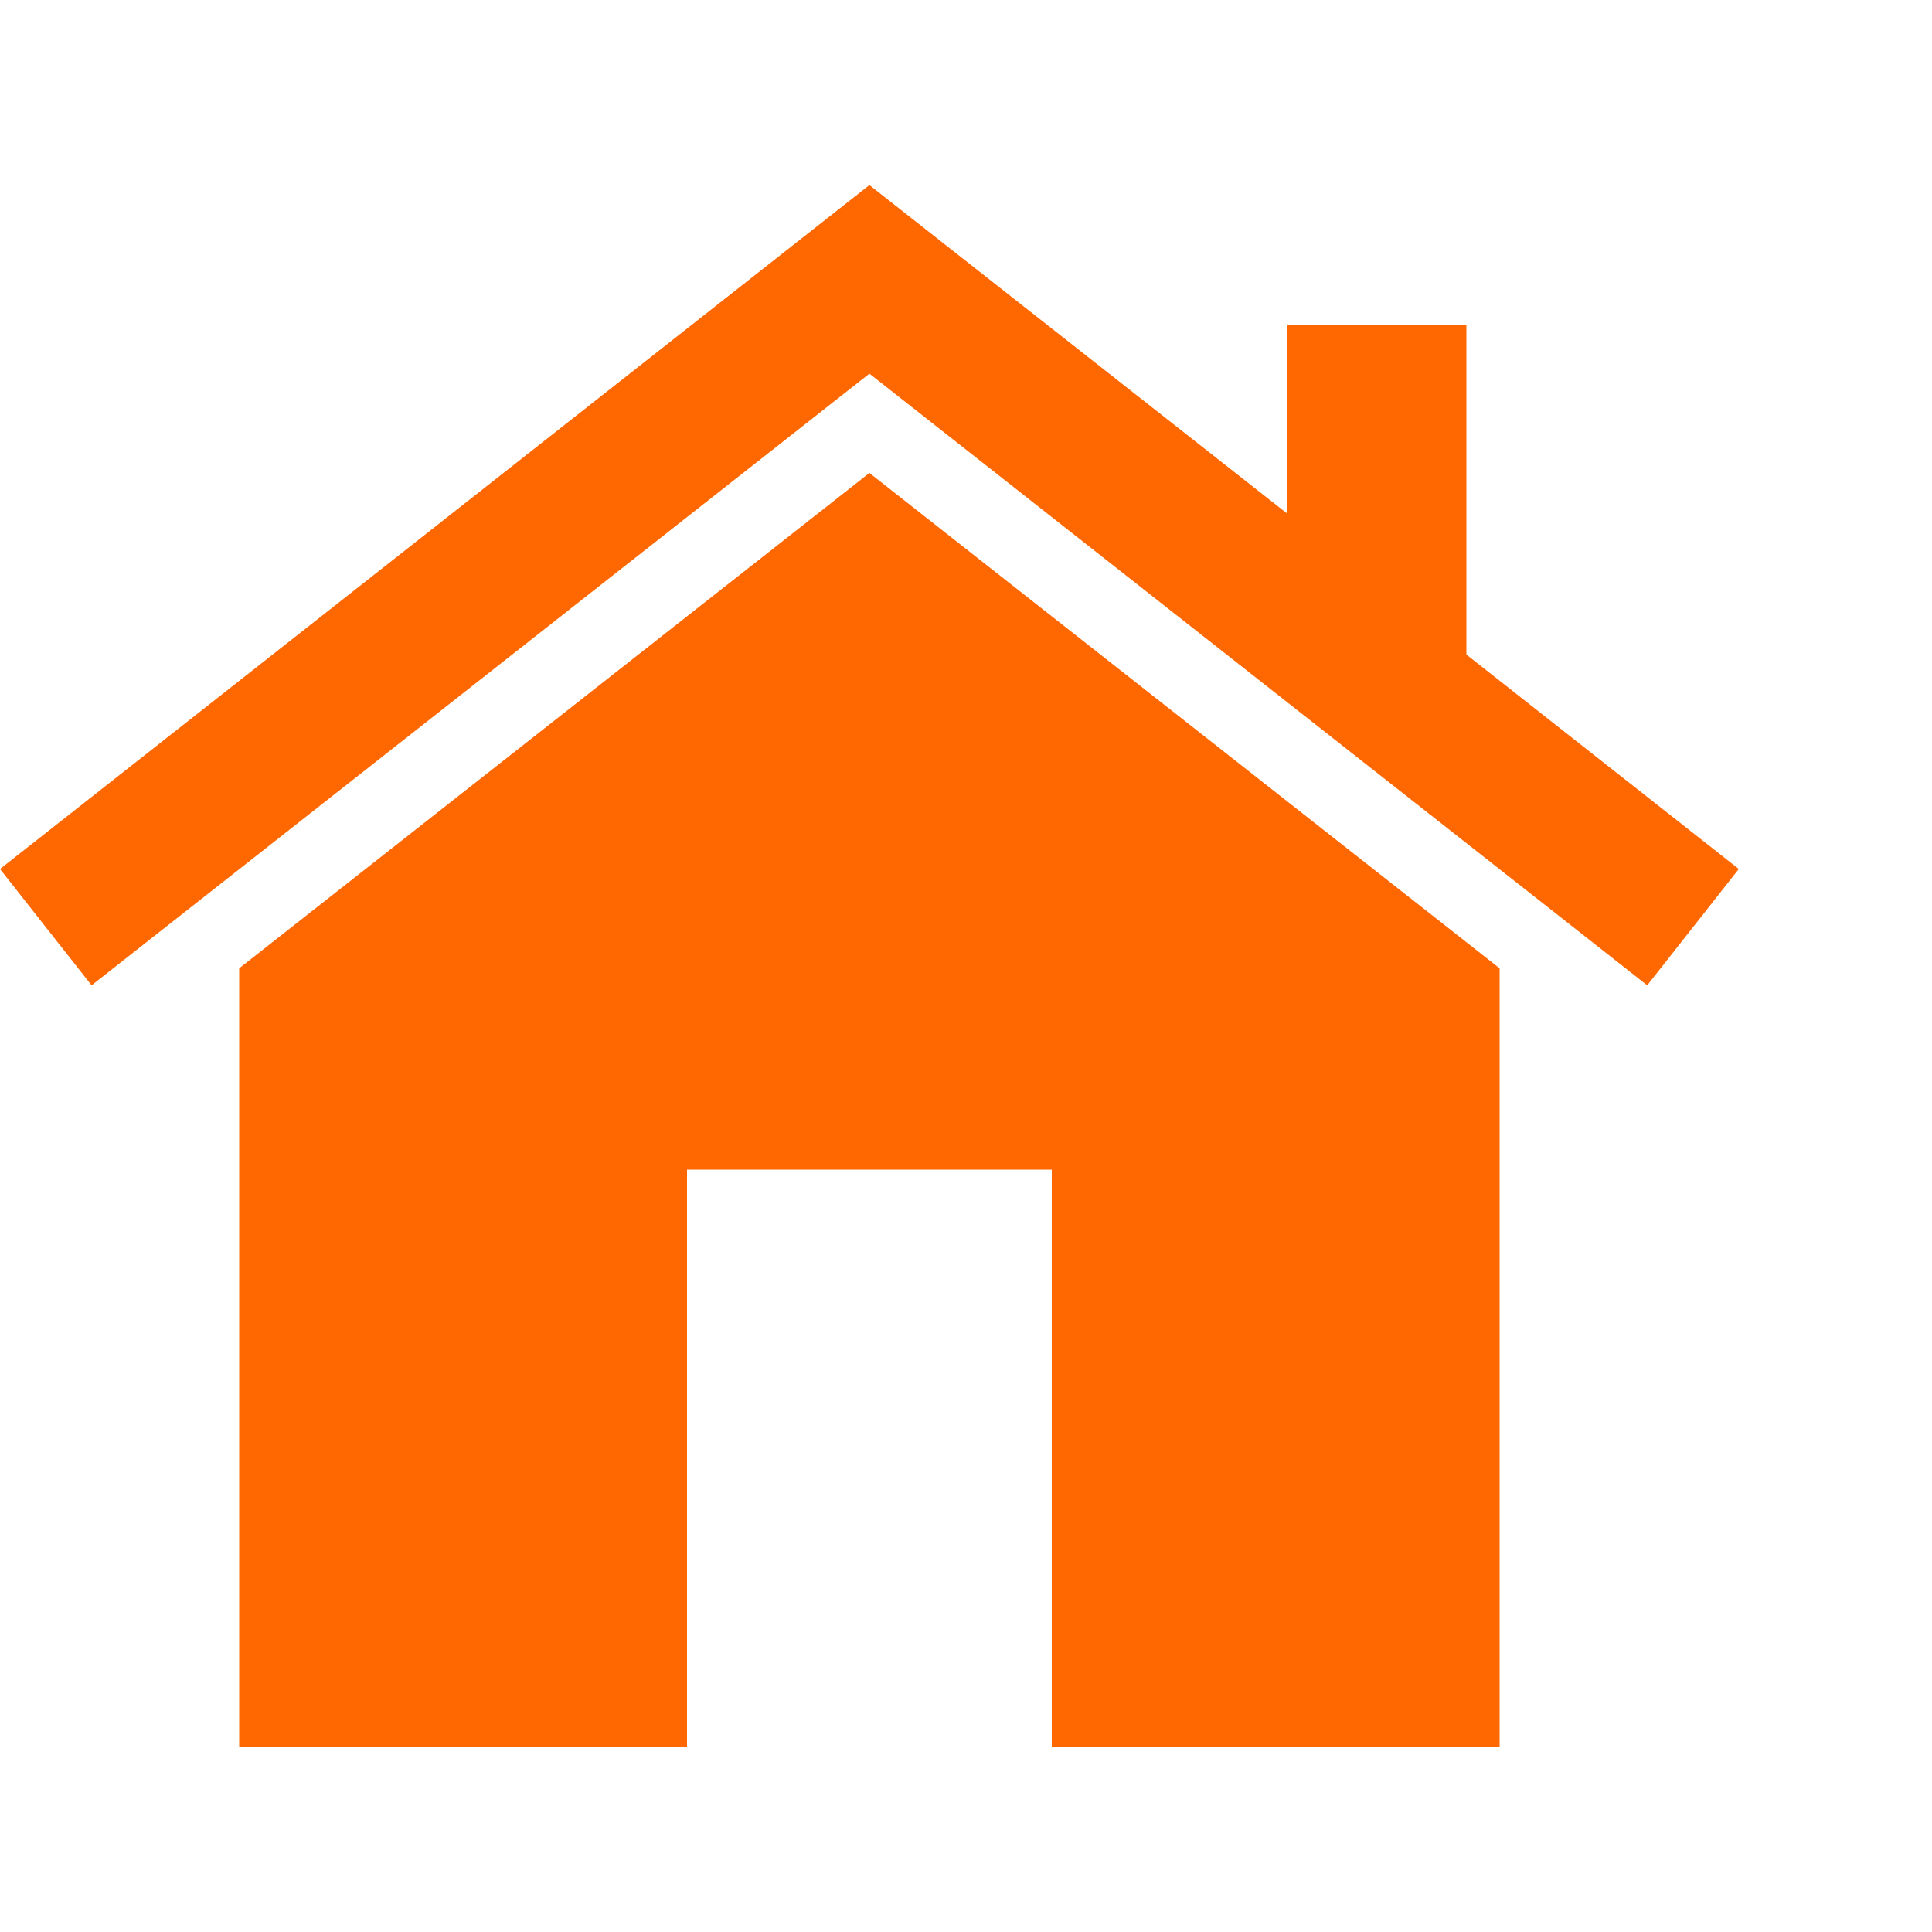
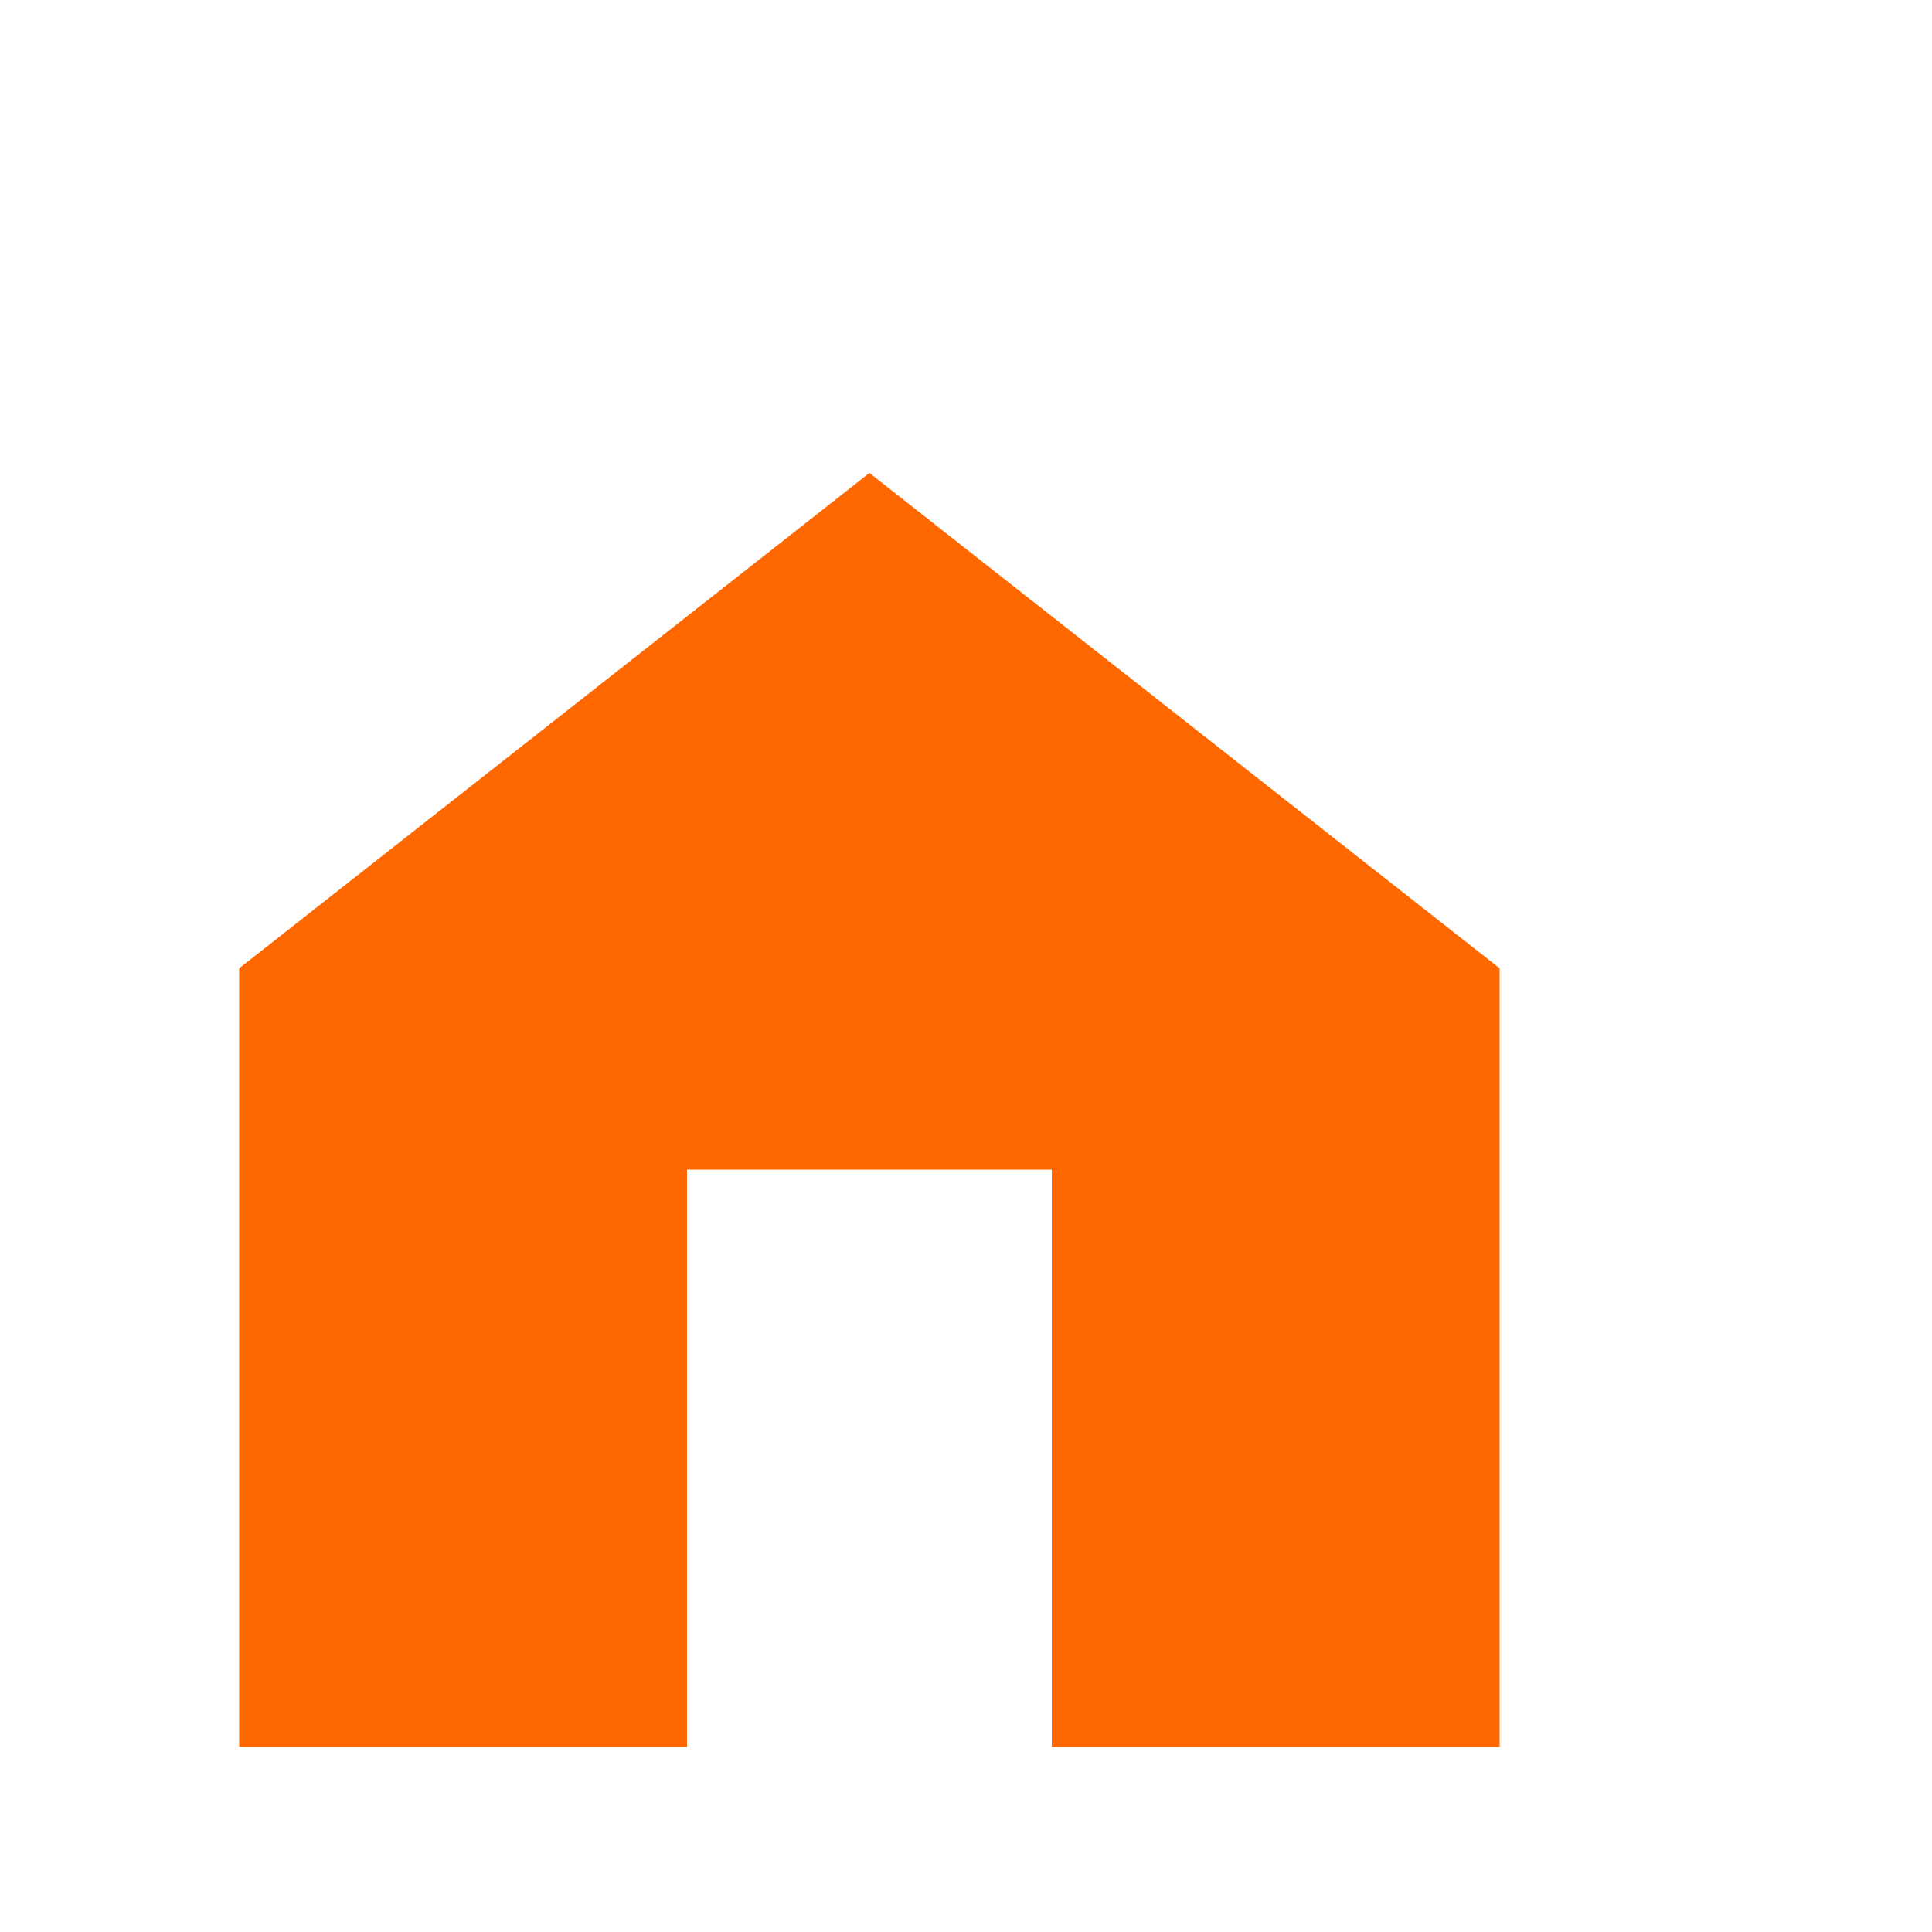
<svg xmlns="http://www.w3.org/2000/svg" version="1.1" id="Layer_1" x="0px" y="0px" viewBox="0 0 500 500" style="enable-background:new 0 0 500 500;" xml:space="preserve">
  <style type="text/css">
	.st0{fill-rule:evenodd;clip-rule:evenodd;fill:#FF6700;}
	.st1{fill:#FF6700;}
</style>
  <g>
    <polygon class="st0" points="388.1,250.6 388.1,452.1 272.2,452.1 272.2,302.7 177.8,302.7 177.8,452.1 61.9,452.1 61.9,250.6    225,122.4 388.1,250.6  " />
-     <path class="st1" d="M0,224.9l225-177l108.1,85V84.2h46.4v85.2l70.5,55.5L426.3,255c-74-58.2-123-96.7-201.3-158.3L23.7,255   L0,224.9L0,224.9z" />
  </g>
</svg>